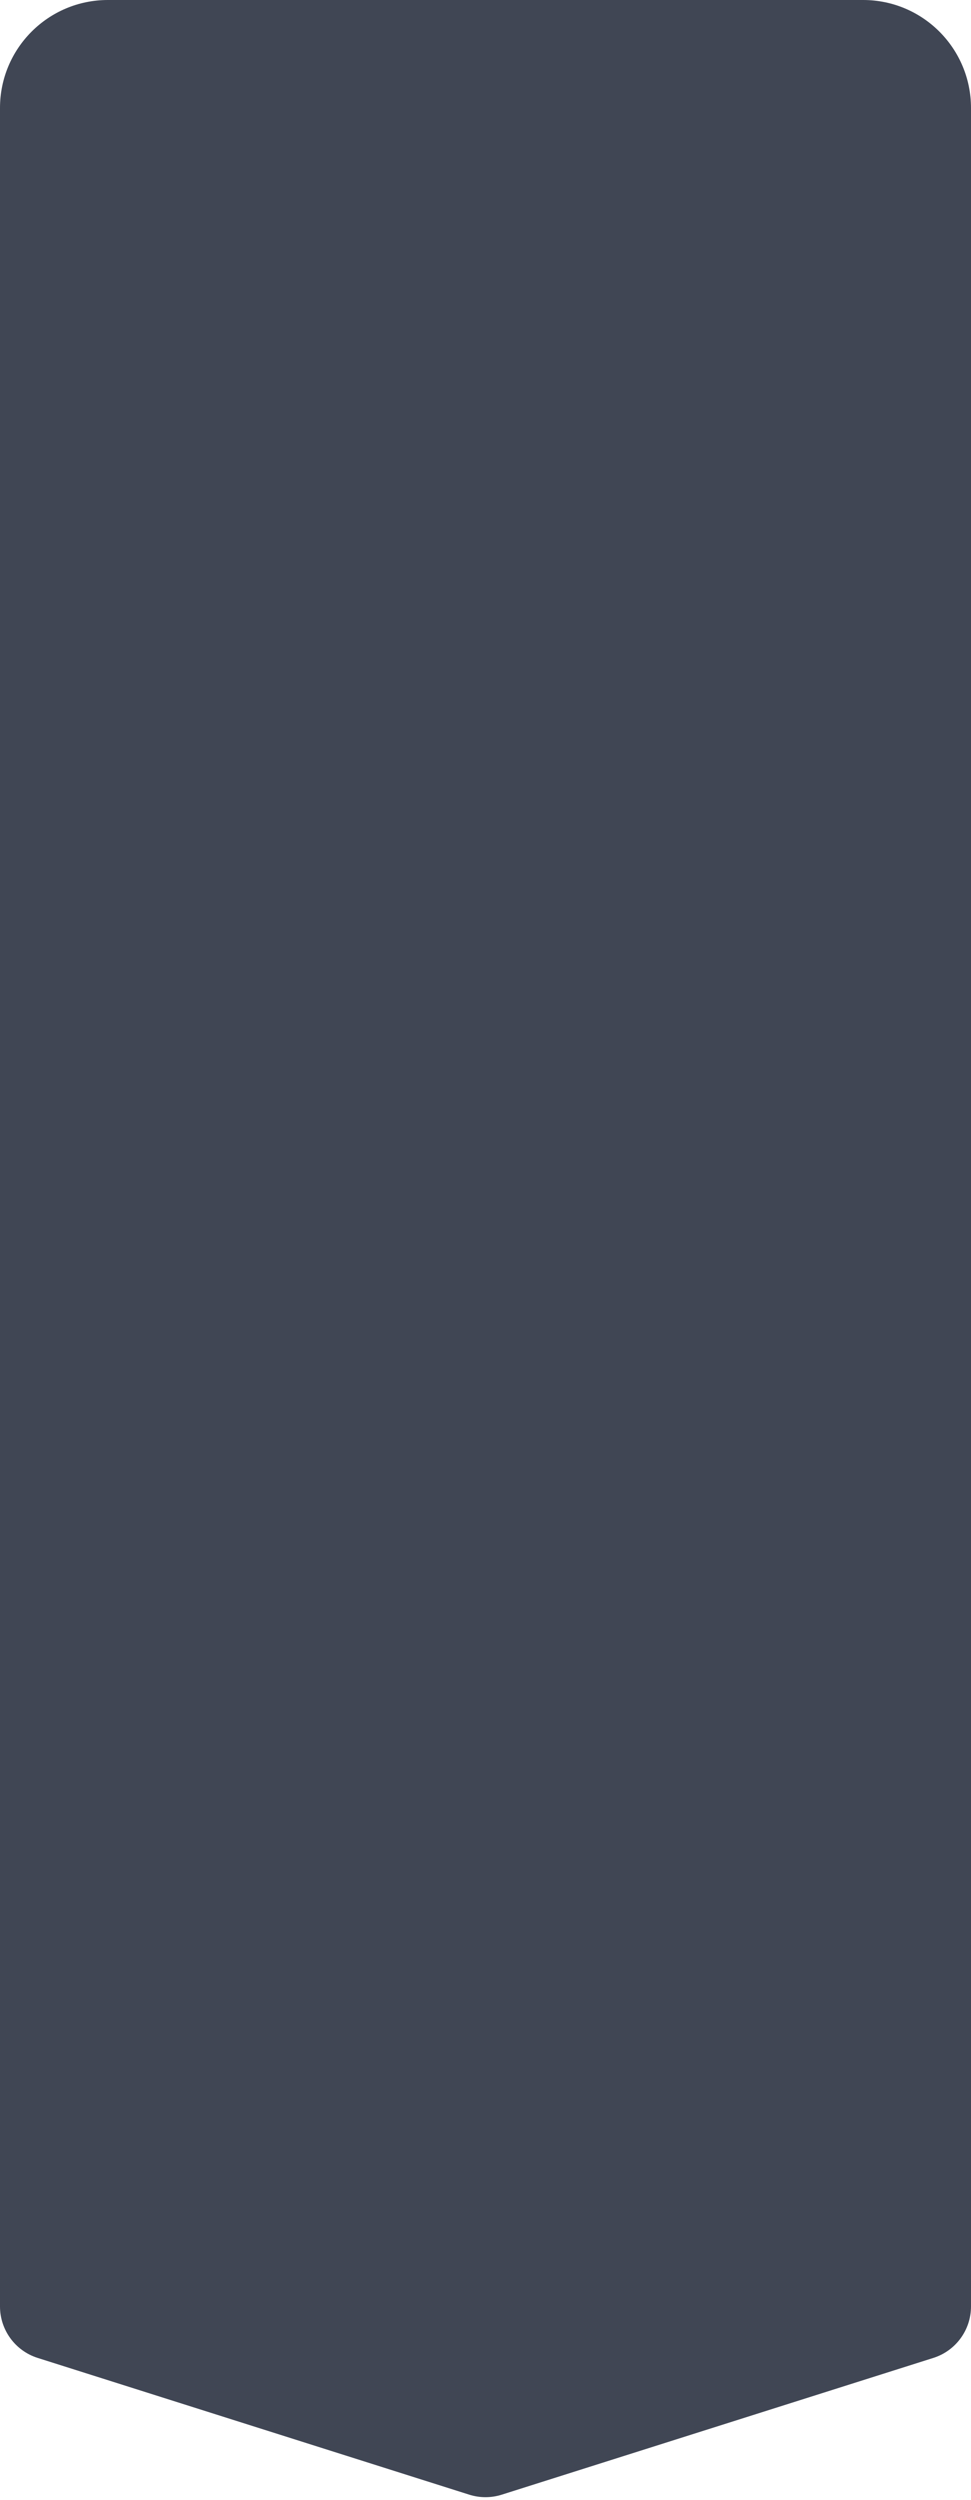
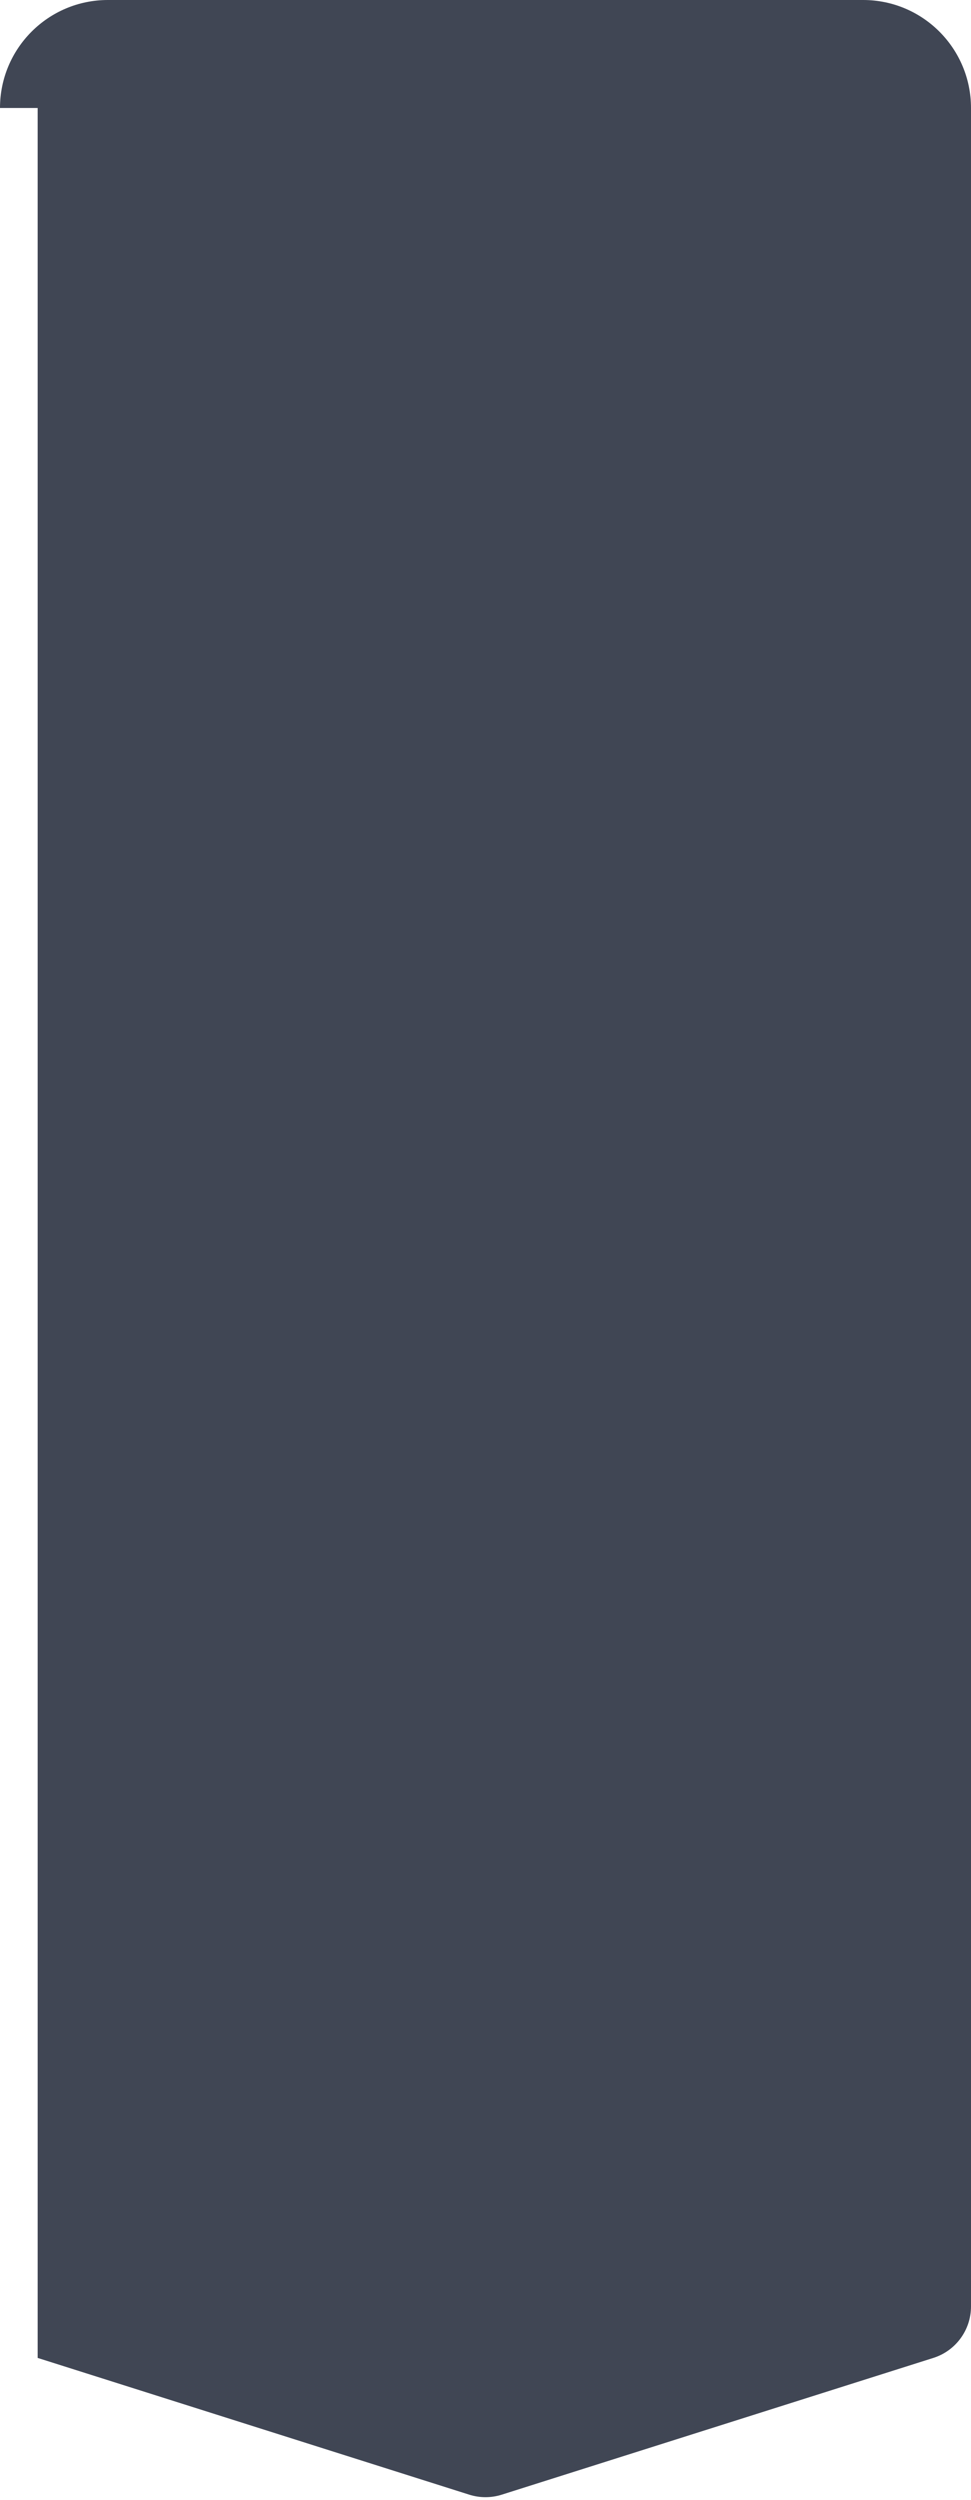
<svg xmlns="http://www.w3.org/2000/svg" width="360" height="926" viewBox="0 0 360 926" fill="none">
-   <path d="M0 40C0 17.909 17.909 0 40 0H320C342.091 0 360 17.909 360 40V854.367C360 863.088 354.35 870.803 346.036 873.435L186.036 924.089C182.108 925.333 177.892 925.333 173.964 924.089L13.963 873.435C5.65 870.803 0 863.088 0 854.367V40Z" fill="#404654" />
+   <path d="M0 40C0 17.909 17.909 0 40 0H320C342.091 0 360 17.909 360 40V854.367C360 863.088 354.35 870.803 346.036 873.435L186.036 924.089C182.108 925.333 177.892 925.333 173.964 924.089L13.963 873.435V40Z" fill="#404654" />
</svg>